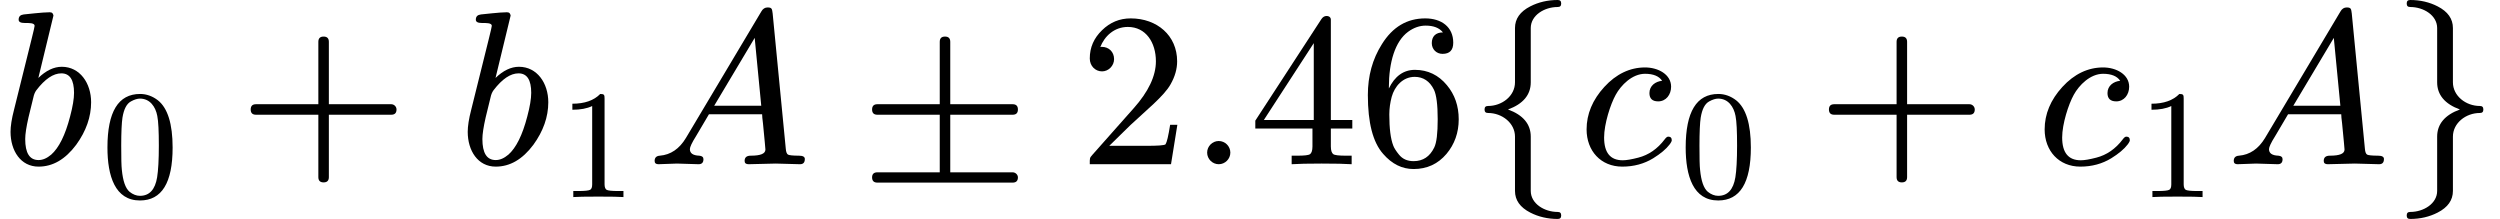
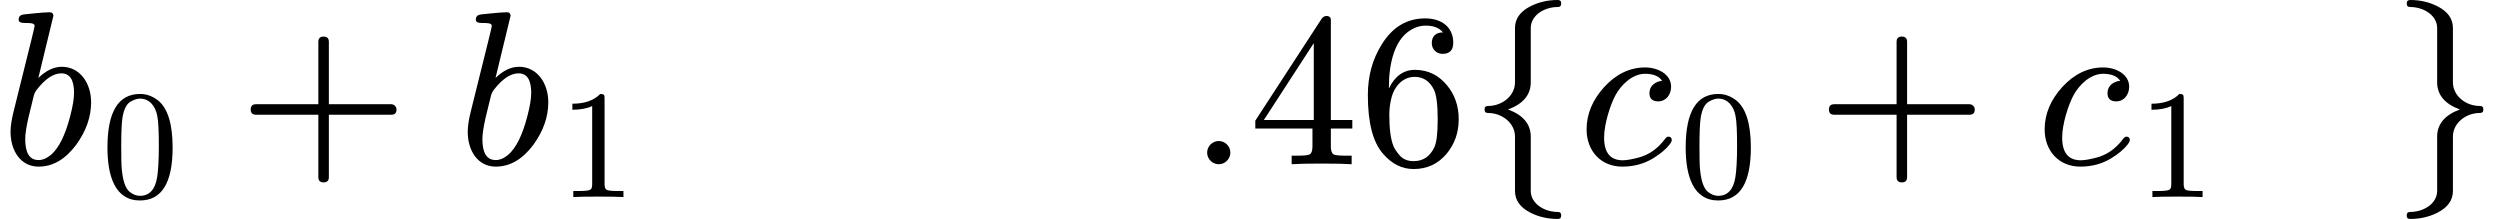
<svg xmlns="http://www.w3.org/2000/svg" xmlns:xlink="http://www.w3.org/1999/xlink" width="206.616px" height="18.096px" role="img" focusable="false" viewBox="0 -750 11415.5 1000" aria-hidden="true">
  <defs>
    <path id="MJX-6-NCM-I-1D44F" d="M281 445C245 445 209 428 174 394L243 679C241 688 238 694 226 694C193 694 120 685 107 684C92 682 84 675 84 660C84 650 93 645 112 645C131 645 157 646 157 632C157 628 152 608 143 571L63 249C52 207 47 173 47 148C47 62 93-11 175-11C240-11 297 22 347 89C392 151 415 216 415 283C415 370 364 445 281 445M279 415C318 415 337 385 337 326C337 299 331 263 319 218C297 133 268 75 233 44C213 27 194 19 175 19C134 19 114 51 114 115C114 137 119 170 129 214L151 304C154 319 159 330 165 338C204 389 242 415 279 415Z" />
    <path id="MJX-6-NCM-N-30" d="M249-22C390-22 460 92 460 320C460 473 428 575 365 625C330 652 291 666 250 666C109 666 39 551 39 320C39 136 88-22 249-22M361 524C368 489 371 425 371 332C371 240 367 172 360 128C347 48 310 8 249 8C226 8 203 17 182 34C155 57 139 104 132 176C129 201 128 253 128 332C128 419 131 480 136 513C145 568 163 603 191 618C213 630 232 636 249 636C314 636 350 583 361 524Z" />
    <path id="MJX-6-NCM-N-2B" d="M698 274L413 274L413 559C413 575 405 583 389 583C373 583 365 575 365 559L365 274L80 274C64 274 56 266 56 250C56 234 64 226 80 226L365 226L365-59C365-75 373-83 389-83C405-83 413-75 413-59L413 226L698 226C714 226 722 234 722 250C722 263 711 274 698 274Z" />
    <path id="MJX-6-NCM-N-31" d="M269 666C228 624 168 603 89 603L89 564C141 564 184 572 217 588L217 82C217 64 213 52 204 47C195 42 170 39 130 39L95 39L95 0C120 2 174 3 257 3C340 3 394 2 419 0L419 39L384 39C343 39 318 42 310 47C302 52 297 64 297 82L297 636C297 660 295 666 269 666Z" />
    <path id="MJX-6-NCM-N-2062" d="" />
-     <path id="MJX-6-NCM-I-1D434" d="M137 3C155 3 217 0 236 0C251 0 258 8 258 23C258 32 252 38 239 39C210 40 196 50 196 69C196 78 205 98 224 128C251 173 270 206 283 228L526 228C526 221 527 207 530 185C537 112 541 72 541 67C541 48 519 39 474 39C455 39 446 31 446 15C446 5 452 0 464 0C488 0 564 3 588 3C608 3 679 0 699 0C714 0 721 8 721 24C721 34 712 39 694 39C666 39 649 41 644 44C639 47 635 56 634 71L574 689C571 708 572 716 551 716C539 716 529 710 522 697L178 120C148 70 108 43 59 39C43 38 35 30 35 15C35 5 41 0 52 0C68 0 121 3 137 3M492 577L522 267L307 267Z" />
-     <path id="MJX-6-NCM-N-B1" d="M698-37L413-37L413 226L698 226C714 226 722 234 722 250C722 266 714 274 698 274L413 274L413 559C413 575 405 583 389 583C373 583 365 575 365 559L365 274L80 274C64 274 56 266 56 250C56 234 64 226 80 226L365 226L365-37L80-37C64-37 56-45 56-60C56-76 64-84 80-84L698-84C714-84 722-76 722-60C722-48 711-37 698-37Z" />
-     <path id="MJX-6-NCM-N-32" d="M237 666C186 666 143 648 106 612C69 576 50 534 50 483C50 449 75 424 106 424C136 424 161 450 161 480C161 513 137 536 105 536C102 536 100 536 98 535C117 584 161 627 224 627C306 627 352 556 352 470C352 403 318 331 250 255L62 43C49 28 50 29 50 0L421 0L450 180L417 180C409 129 402 100 396 91C391 86 361 84 306 84L139 84L236 179C304 243 390 312 419 365C439 400 449 435 449 470C449 588 357 666 237 666Z" />
    <path id="MJX-6-NCM-N-2E" d="M192 53C192 82 168 106 139 106C110 106 86 82 86 53C86 24 110 0 139 0C168 0 192 24 192 53Z" />
    <path id="MJX-6-NCM-N-34" d="M353 677C344 677 336 672 330 663L28 199L28 163L289 163L289 81C289 63 285 51 278 46C271 41 252 39 219 39L194 39L194 0C223 2 269 3 331 3C393 3 439 2 468 0L468 39L443 39C410 39 391 41 384 46C377 51 373 63 373 81L373 163L471 163L471 202L373 202L373 660C373 670 366 677 353 677M295 553L295 202L67 202Z" />
    <path id="MJX-6-NCM-N-36" d="M383 504C416 504 432 521 432 555C432 627 378 666 304 666C221 666 155 627 106 548C63 480 42 403 42 316C42 189 65 100 112 47C152 1 198-22 251-22C312-22 362 1 401 47C438 91 457 144 457 205C457 266 439 318 403 361C365 407 316 431 257 431C205 431 165 402 138 346L138 352C138 465 166 561 226 605C252 624 279 633 306 633C342 633 368 623 385 602C351 602 334 583 334 553C334 525 355 504 383 504M344 340C355 317 361 272 361 206C361 141 356 98 345 76C325 35 294 14 251 14C222 14 200 24 184 44C171 60 162 74 158 85C146 116 140 163 140 227C140 255 144 282 151 308C164 355 201 399 256 399C295 399 325 379 344 340Z" />
    <path id="MJX-6-NCM-N-7B" d="M286-122L286 126C286 183 251 225 182 250C251 275 286 317 286 374L286 622C286 680 348 718 409 718C420 718 425 723 425 734C425 745 420 750 409 750C363 750 321 740 284 721C237 697 214 664 214 622L214 374C214 311 154 266 91 266C80 266 75 261 75 250C75 239 80 234 91 234C155 234 214 188 214 126L214-122C214-164 237-197 284-221C321-240 363-250 409-250C420-250 425-245 425-234C425-223 420-218 409-218C348-218 286-180 286-122Z" />
    <path id="MJX-6-NCM-I-1D450" d="M328 325C328 300 341 287 368 287C404 287 427 318 427 354C427 410 368 442 308 442C239 442 176 412 122 353C68 294 41 229 41 159C41 61 106-11 204-11C257-11 304 2 345 27C379 48 404 69 420 90C427 99 430 106 430 109C430 120 425 126 414 126C409 126 404 122 398 114C365 70 324 42 277 30C246 22 223 18 206 18C149 18 121 53 121 122C121 184 150 274 174 317C198 361 249 413 308 413C346 413 372 402 386 381C355 378 328 358 328 325Z" />
    <path id="MJX-6-NCM-N-7D" d="M286 374L286 622C286 664 263 697 216 721C179 740 137 750 91 750C80 750 75 745 75 734C75 723 80 718 91 718C152 718 214 680 214 622L214 374C214 317 249 275 318 250C249 225 214 183 214 126L214-122C214-180 152-218 91-218C80-218 75-223 75-234C75-245 80-250 91-250C137-250 179-240 216-221C263-197 286-164 286-122L286 126C286 188 345 234 409 234C420 234 425 239 425 250C425 261 420 266 409 266C345 266 286 312 286 374Z" />
  </defs>
  <g stroke="currentColor" fill="currentColor" stroke-width="0" transform="scale(1,-1)">
    <g>
      <g>
        <g>
          <g>
            <use xlink:href="#MJX-6-NCM-I-1D44F" />
          </g>
          <g transform="translate(462,-150) scale(0.707)">
            <use xlink:href="#MJX-6-NCM-N-30" />
          </g>
        </g>
        <g transform="translate(1087.8,0)">
          <use xlink:href="#MJX-6-NCM-N-2B" />
        </g>
        <g transform="translate(2088,0)">
          <g>
            <g>
              <use xlink:href="#MJX-6-NCM-I-1D44F" />
            </g>
            <g transform="translate(462,-150) scale(0.707)">
              <use xlink:href="#MJX-6-NCM-N-31" />
            </g>
          </g>
          <g transform="translate(865.6,0)">
            <use xlink:href="#MJX-6-NCM-N-2062" />
          </g>
          <g transform="translate(865.6,0)">
            <use xlink:href="#MJX-6-NCM-I-1D434" />
          </g>
        </g>
      </g>
      <g transform="translate(3925.8,0)">
        <use xlink:href="#MJX-6-NCM-N-B1" />
      </g>
      <g transform="translate(4926,0)">
        <g>
          <use xlink:href="#MJX-6-NCM-N-32" />
          <use xlink:href="#MJX-6-NCM-N-2E" transform="translate(500,0)" />
          <use xlink:href="#MJX-6-NCM-N-34" transform="translate(778,0)" />
          <use xlink:href="#MJX-6-NCM-N-36" transform="translate(1278,0)" />
        </g>
        <g transform="translate(1778,0)">
          <use xlink:href="#MJX-6-NCM-N-2062" />
        </g>
        <g transform="translate(1778,0)">
          <g>
            <use xlink:href="#MJX-6-NCM-N-7B" />
          </g>
          <g transform="translate(500,0)">
            <g>
              <g>
                <use xlink:href="#MJX-6-NCM-I-1D450" />
              </g>
              <g transform="translate(466,-150) scale(0.707)">
                <use xlink:href="#MJX-6-NCM-N-30" />
              </g>
            </g>
            <g transform="translate(1091.8,0)">
              <use xlink:href="#MJX-6-NCM-N-2B" />
            </g>
            <g transform="translate(2092,0)">
              <g>
                <g>
                  <use xlink:href="#MJX-6-NCM-I-1D450" />
                </g>
                <g transform="translate(466,-150) scale(0.707)">
                  <use xlink:href="#MJX-6-NCM-N-31" />
                </g>
              </g>
              <g transform="translate(869.6,0)">
                <use xlink:href="#MJX-6-NCM-N-2062" />
              </g>
              <g transform="translate(869.6,0)">
                <use xlink:href="#MJX-6-NCM-I-1D434" />
              </g>
            </g>
          </g>
          <g transform="translate(4211.6,0)">
            <use xlink:href="#MJX-6-NCM-N-7D" />
          </g>
        </g>
      </g>
    </g>
  </g>
</svg>